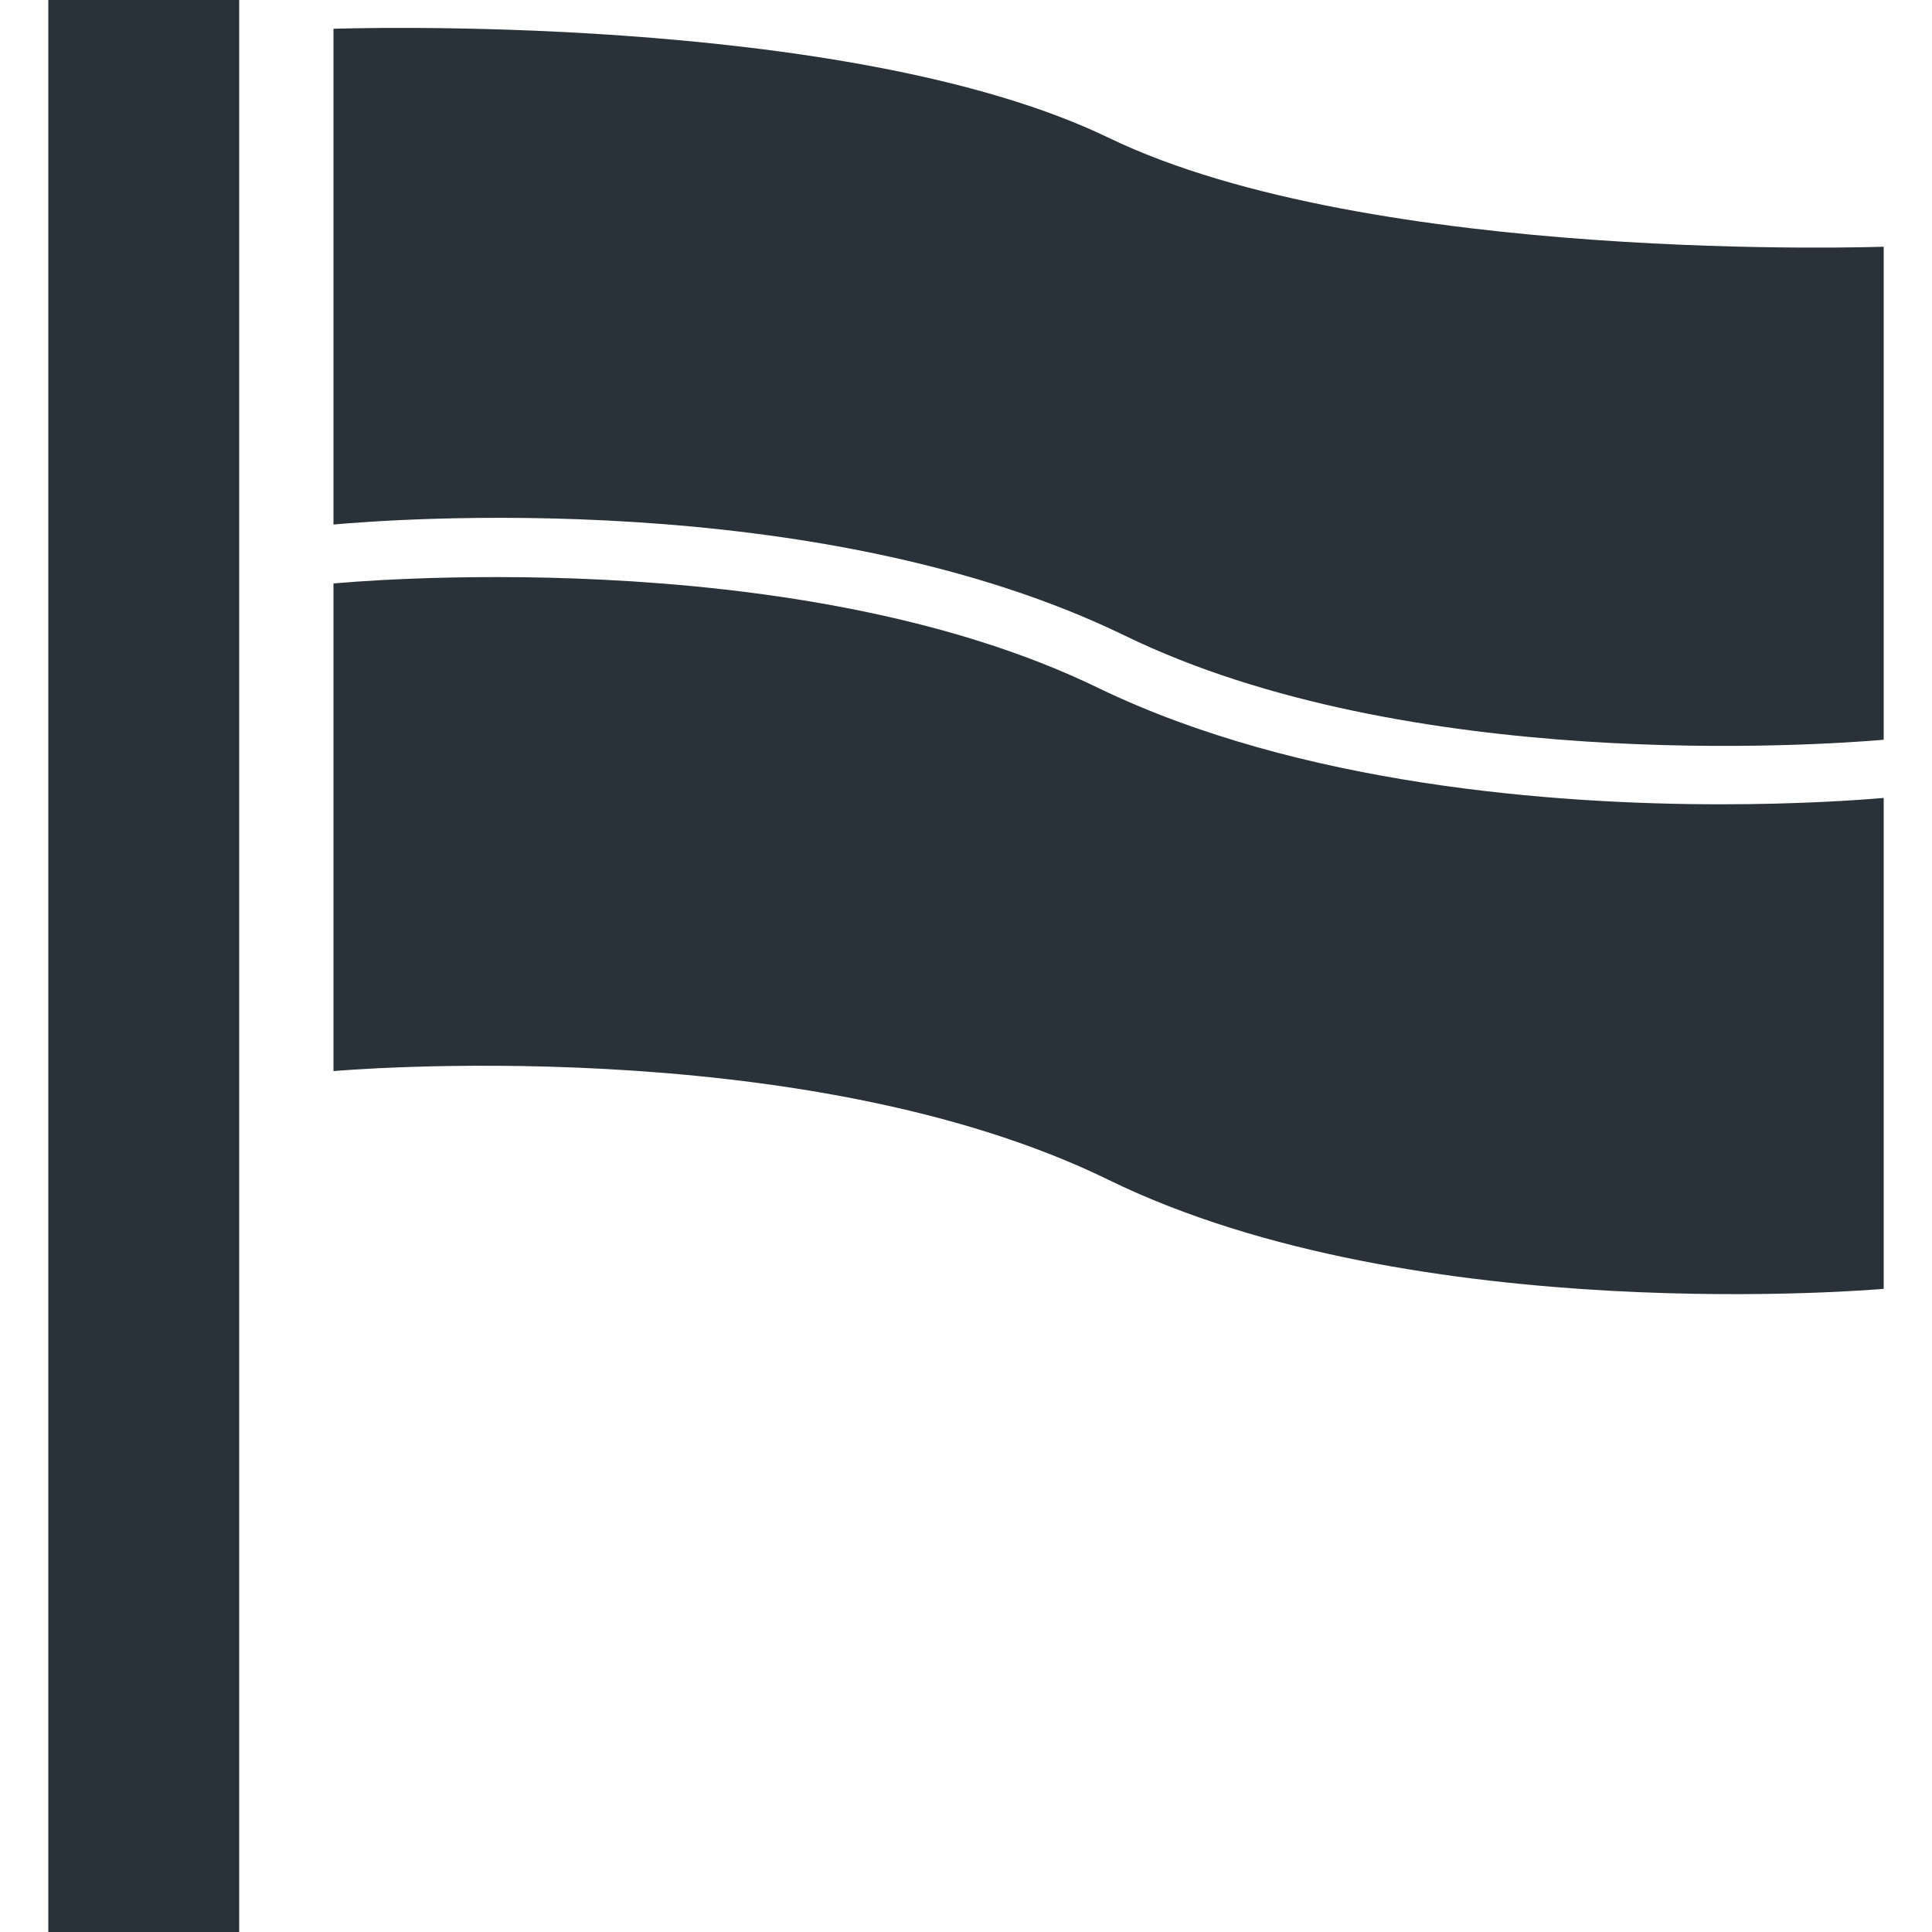
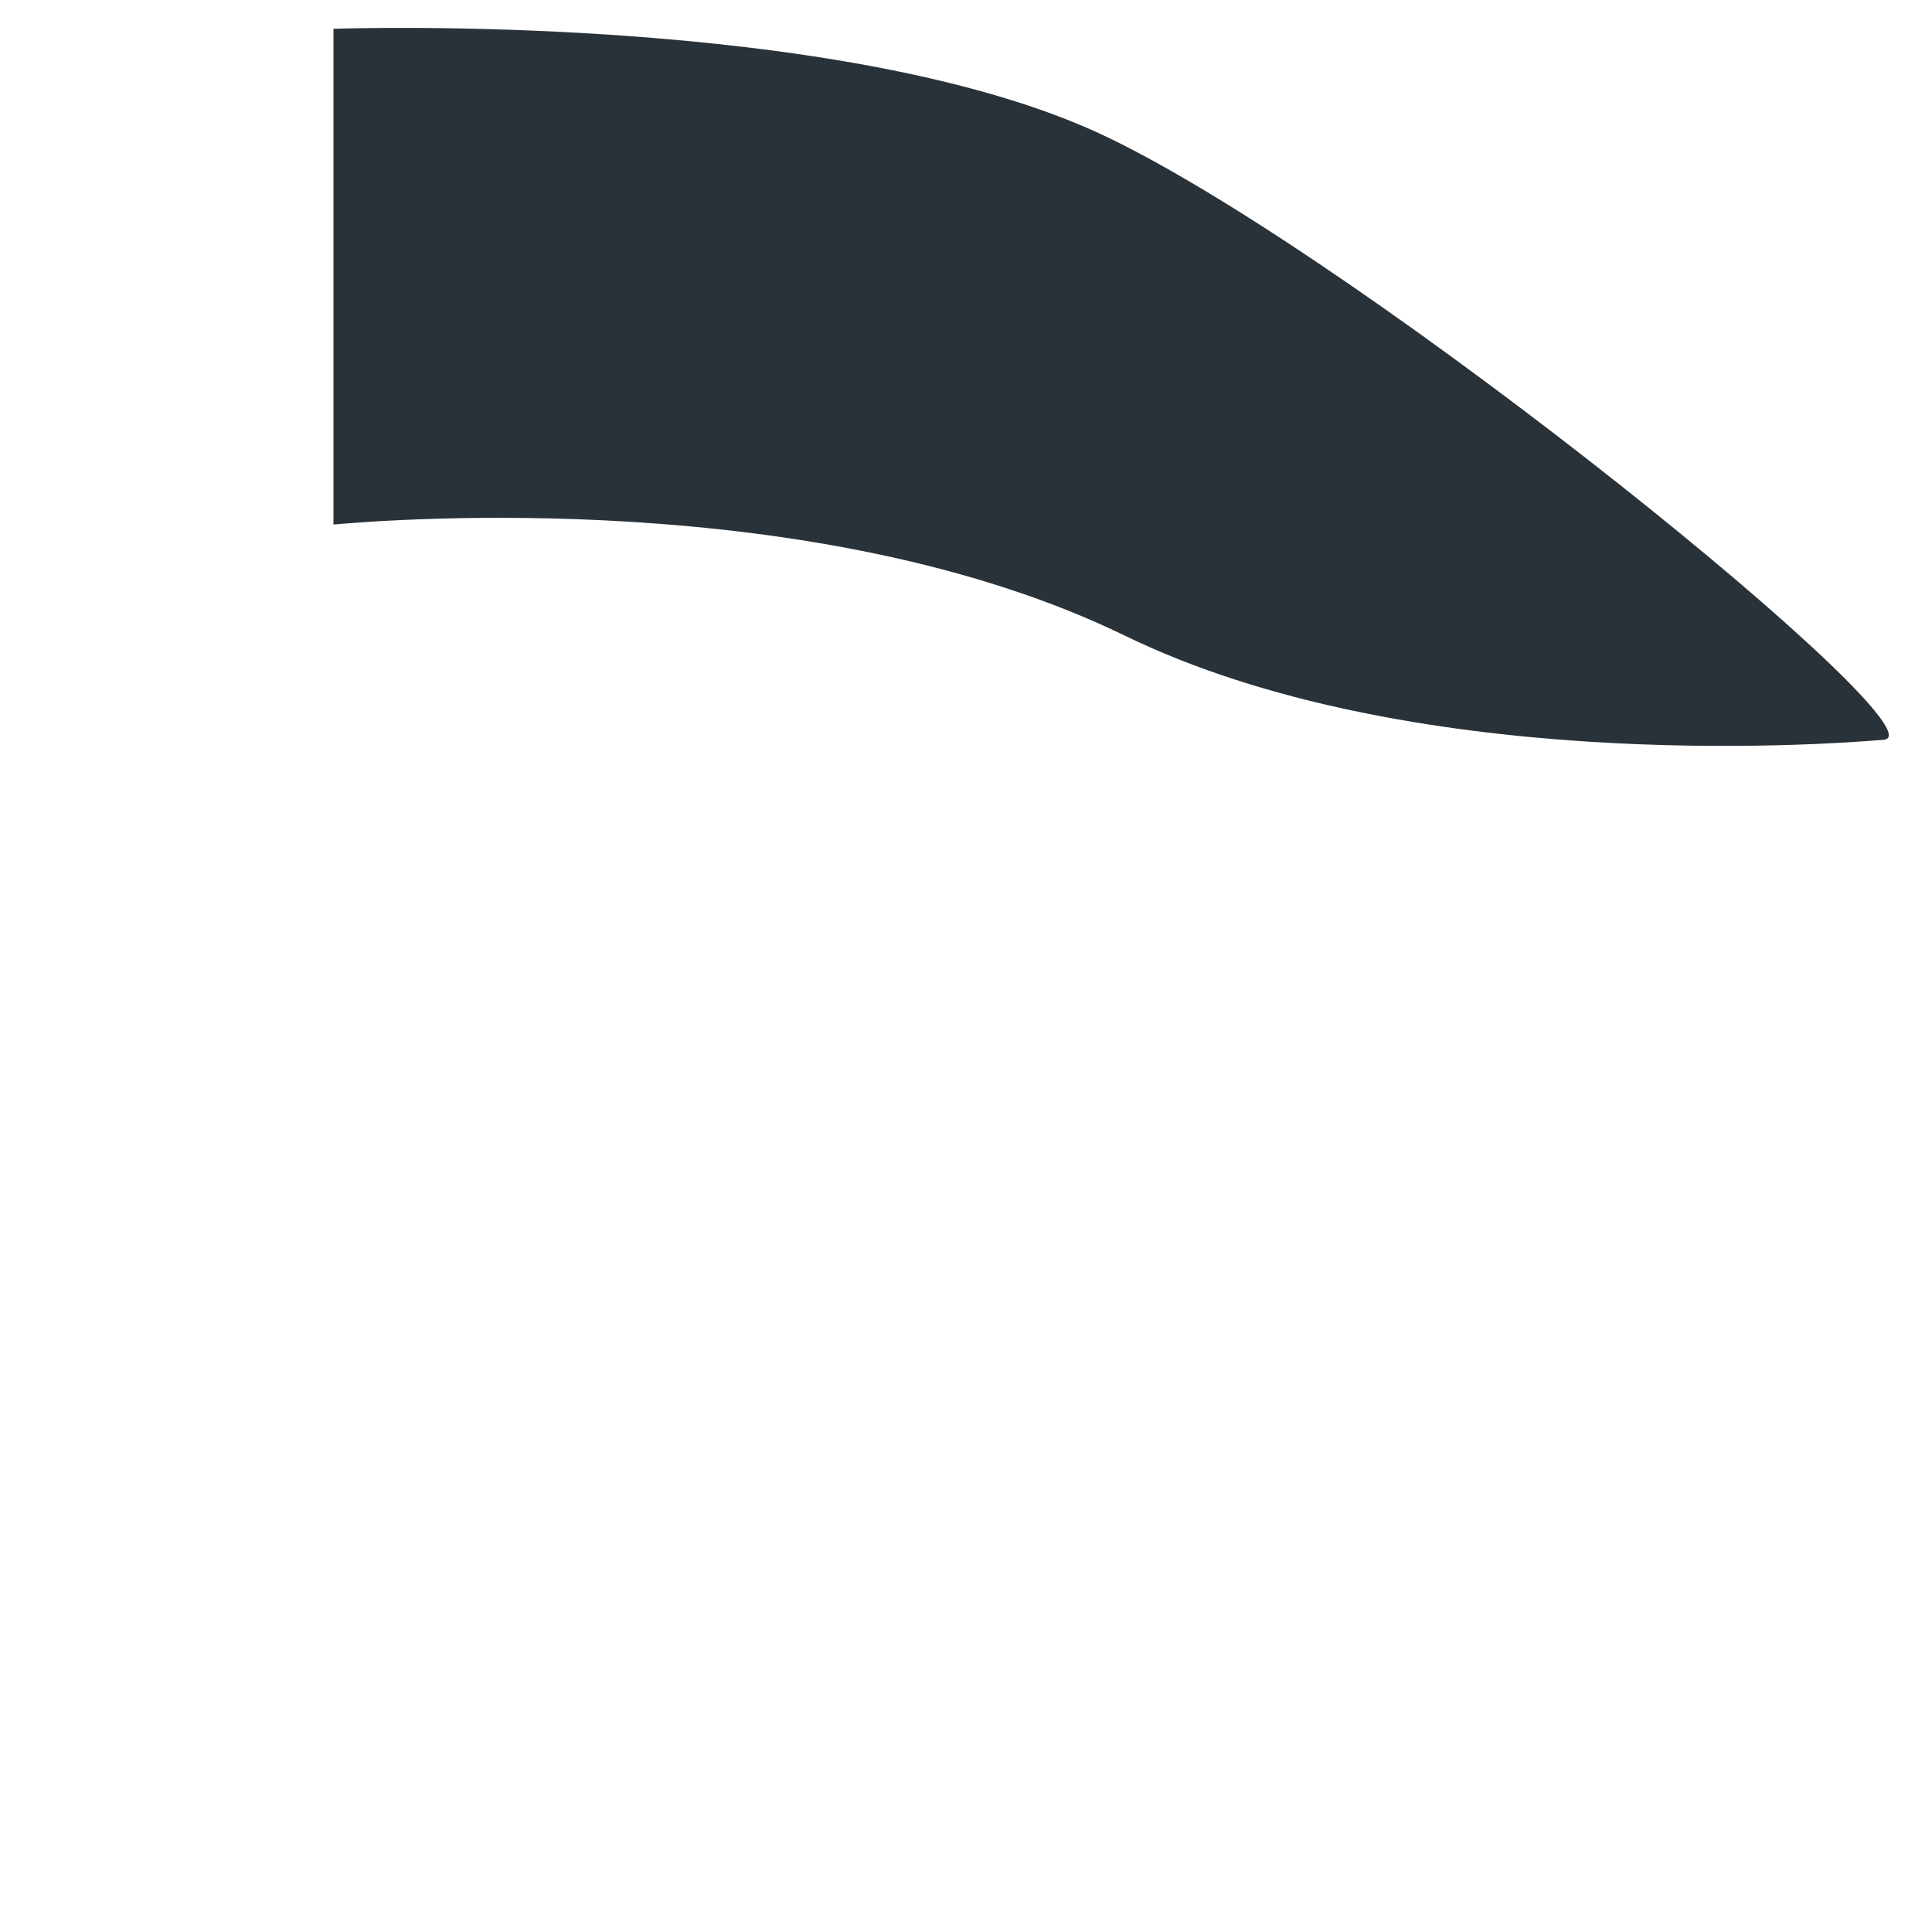
<svg xmlns="http://www.w3.org/2000/svg" id="fact-icons-Page_201" data-name="fact-icons-Page%201" viewBox="0 0 100 100">
  <defs>
    <style>.cls-1{fill:#2a3239;}</style>
  </defs>
  <g id="flag">
-     <path class="cls-1" d="M2.5,0h9.88V100H2.5ZM89.08,41.63c-8.67,0-21.81-1-32.19-6-15.82-7.72-39.27-5.46-39.63-5.43V55.44s24.17-2.17,40.12,5.63S97.5,66.71,97.5,66.71V41.3c-1.38.12-4.41.33-8.42.33Z" />
-     <path class="cls-1" d="M58.2,32.89c14.67,7.15,35.92,5.69,39.3,5.4V12.77S71,13.71,57.38,7.13,17.26,1.49,17.26,1.49V27.15c2.83-.26,25-2,40.94,5.74Z" />
+     <path class="cls-1" d="M58.2,32.89c14.67,7.15,35.92,5.69,39.3,5.4S71,13.71,57.38,7.13,17.26,1.49,17.26,1.49V27.15c2.83-.26,25-2,40.94,5.74Z" />
  </g>
</svg>